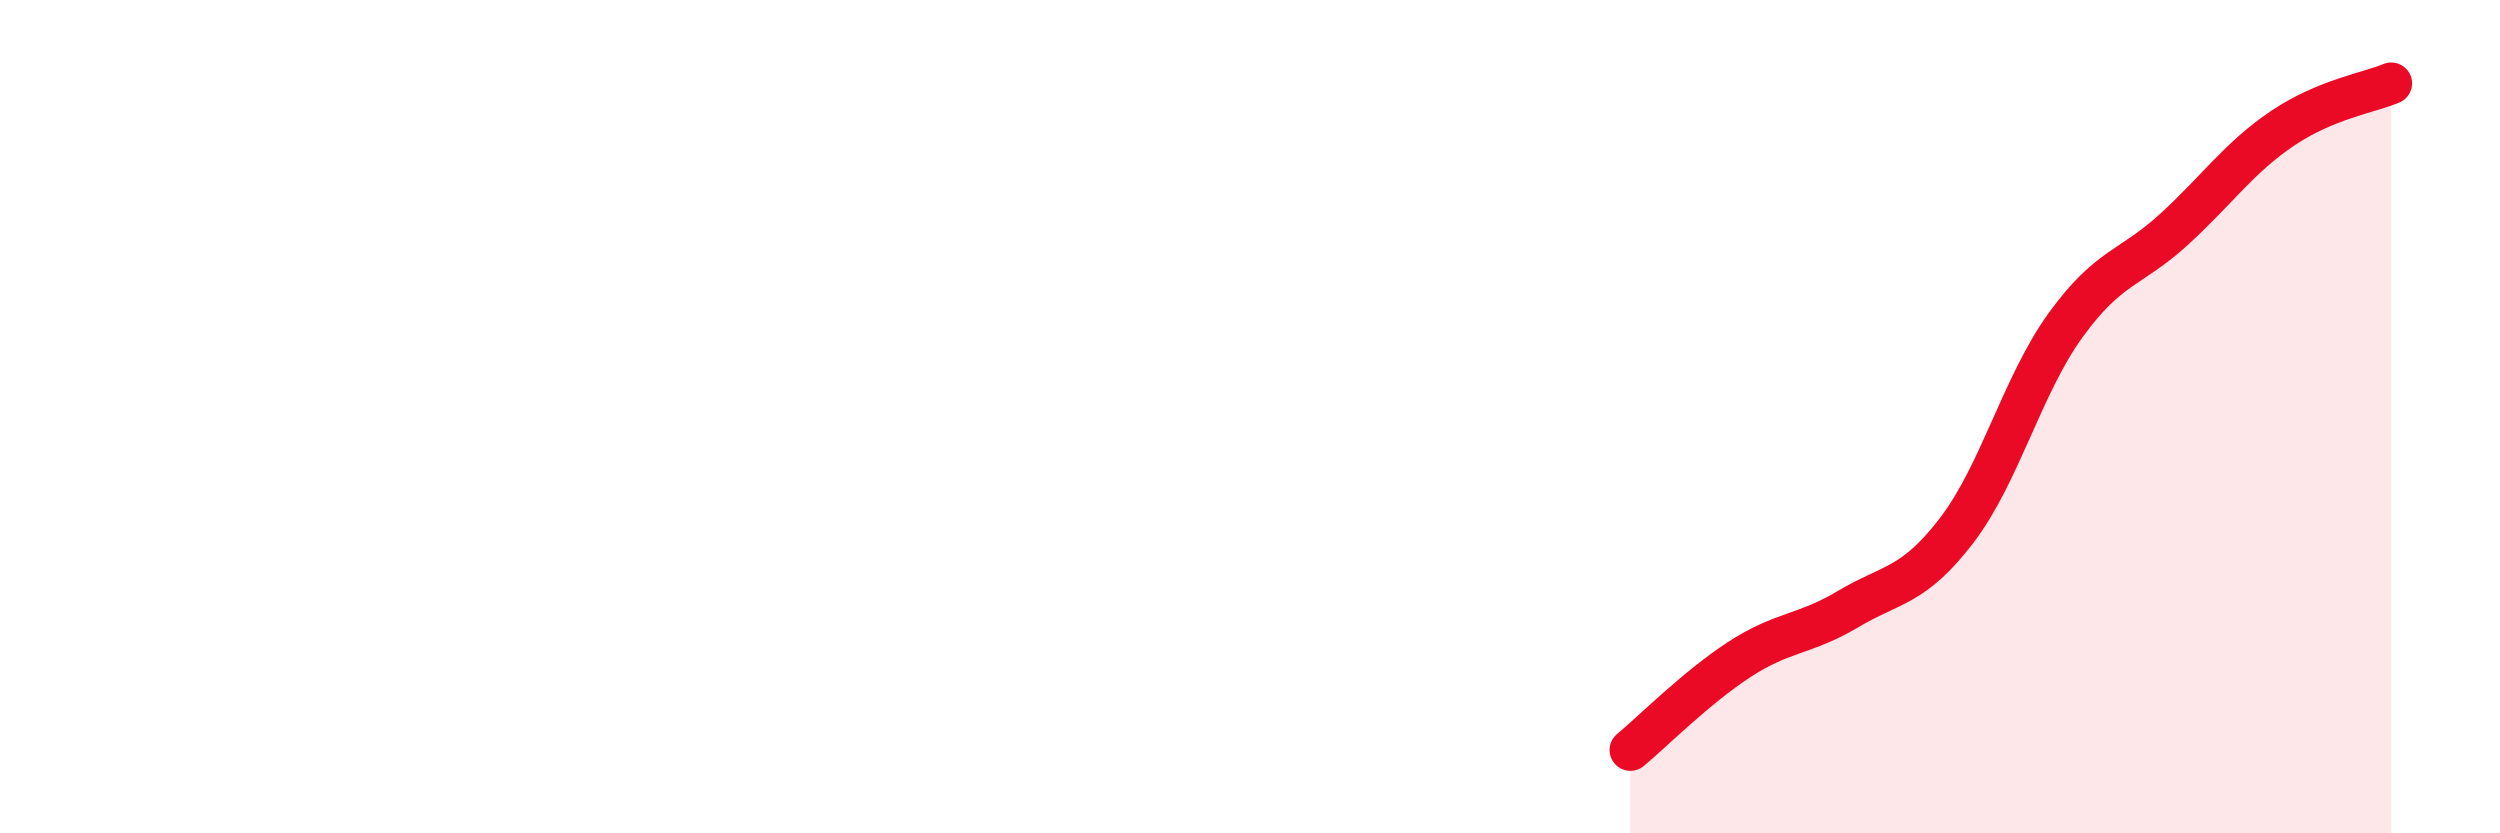
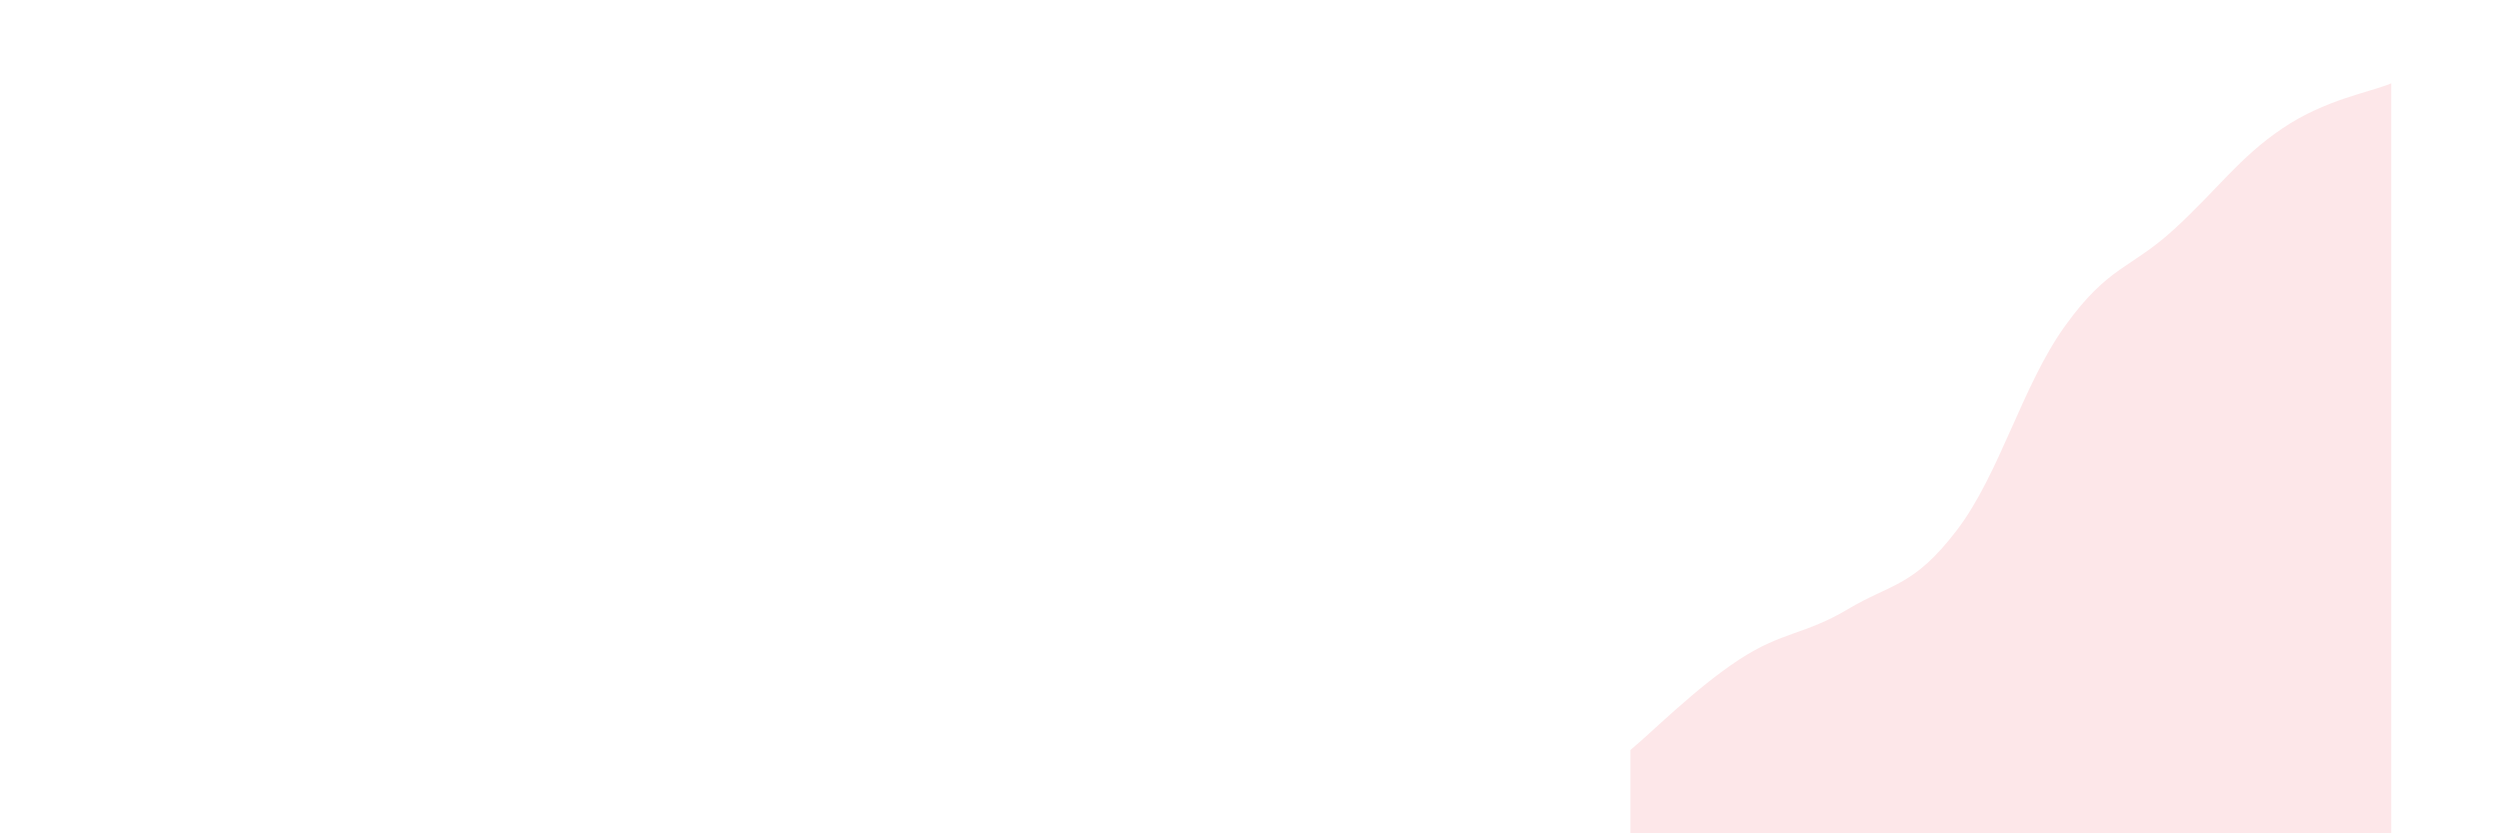
<svg xmlns="http://www.w3.org/2000/svg" width="60" height="20" viewBox="0 0 60 20">
  <path d="M 39.13,18 C 39.65,17.57 40.7,16.51 41.74,15.83 C 42.78,15.15 43.31,15.24 44.35,14.62 C 45.39,14 45.92,14.09 46.96,12.73 C 48,11.37 48.53,9.25 49.57,7.81 C 50.61,6.37 51.13,6.46 52.17,5.51 C 53.21,4.56 53.74,3.78 54.78,3.08 C 55.82,2.38 56.87,2.22 57.39,2L57.39 20L39.13 20Z" fill="#EB0A25" opacity="0.1" stroke-linecap="round" stroke-linejoin="round" />
-   <path d="M 39.13,18 C 39.65,17.57 40.7,16.51 41.74,15.83 C 42.78,15.15 43.31,15.24 44.35,14.62 C 45.39,14 45.92,14.09 46.96,12.73 C 48,11.37 48.53,9.25 49.57,7.81 C 50.61,6.37 51.13,6.46 52.17,5.51 C 53.21,4.56 53.74,3.78 54.78,3.08 C 55.82,2.38 56.87,2.22 57.39,2" stroke="#EB0A25" stroke-width="1" fill="none" stroke-linecap="round" stroke-linejoin="round" />
</svg>